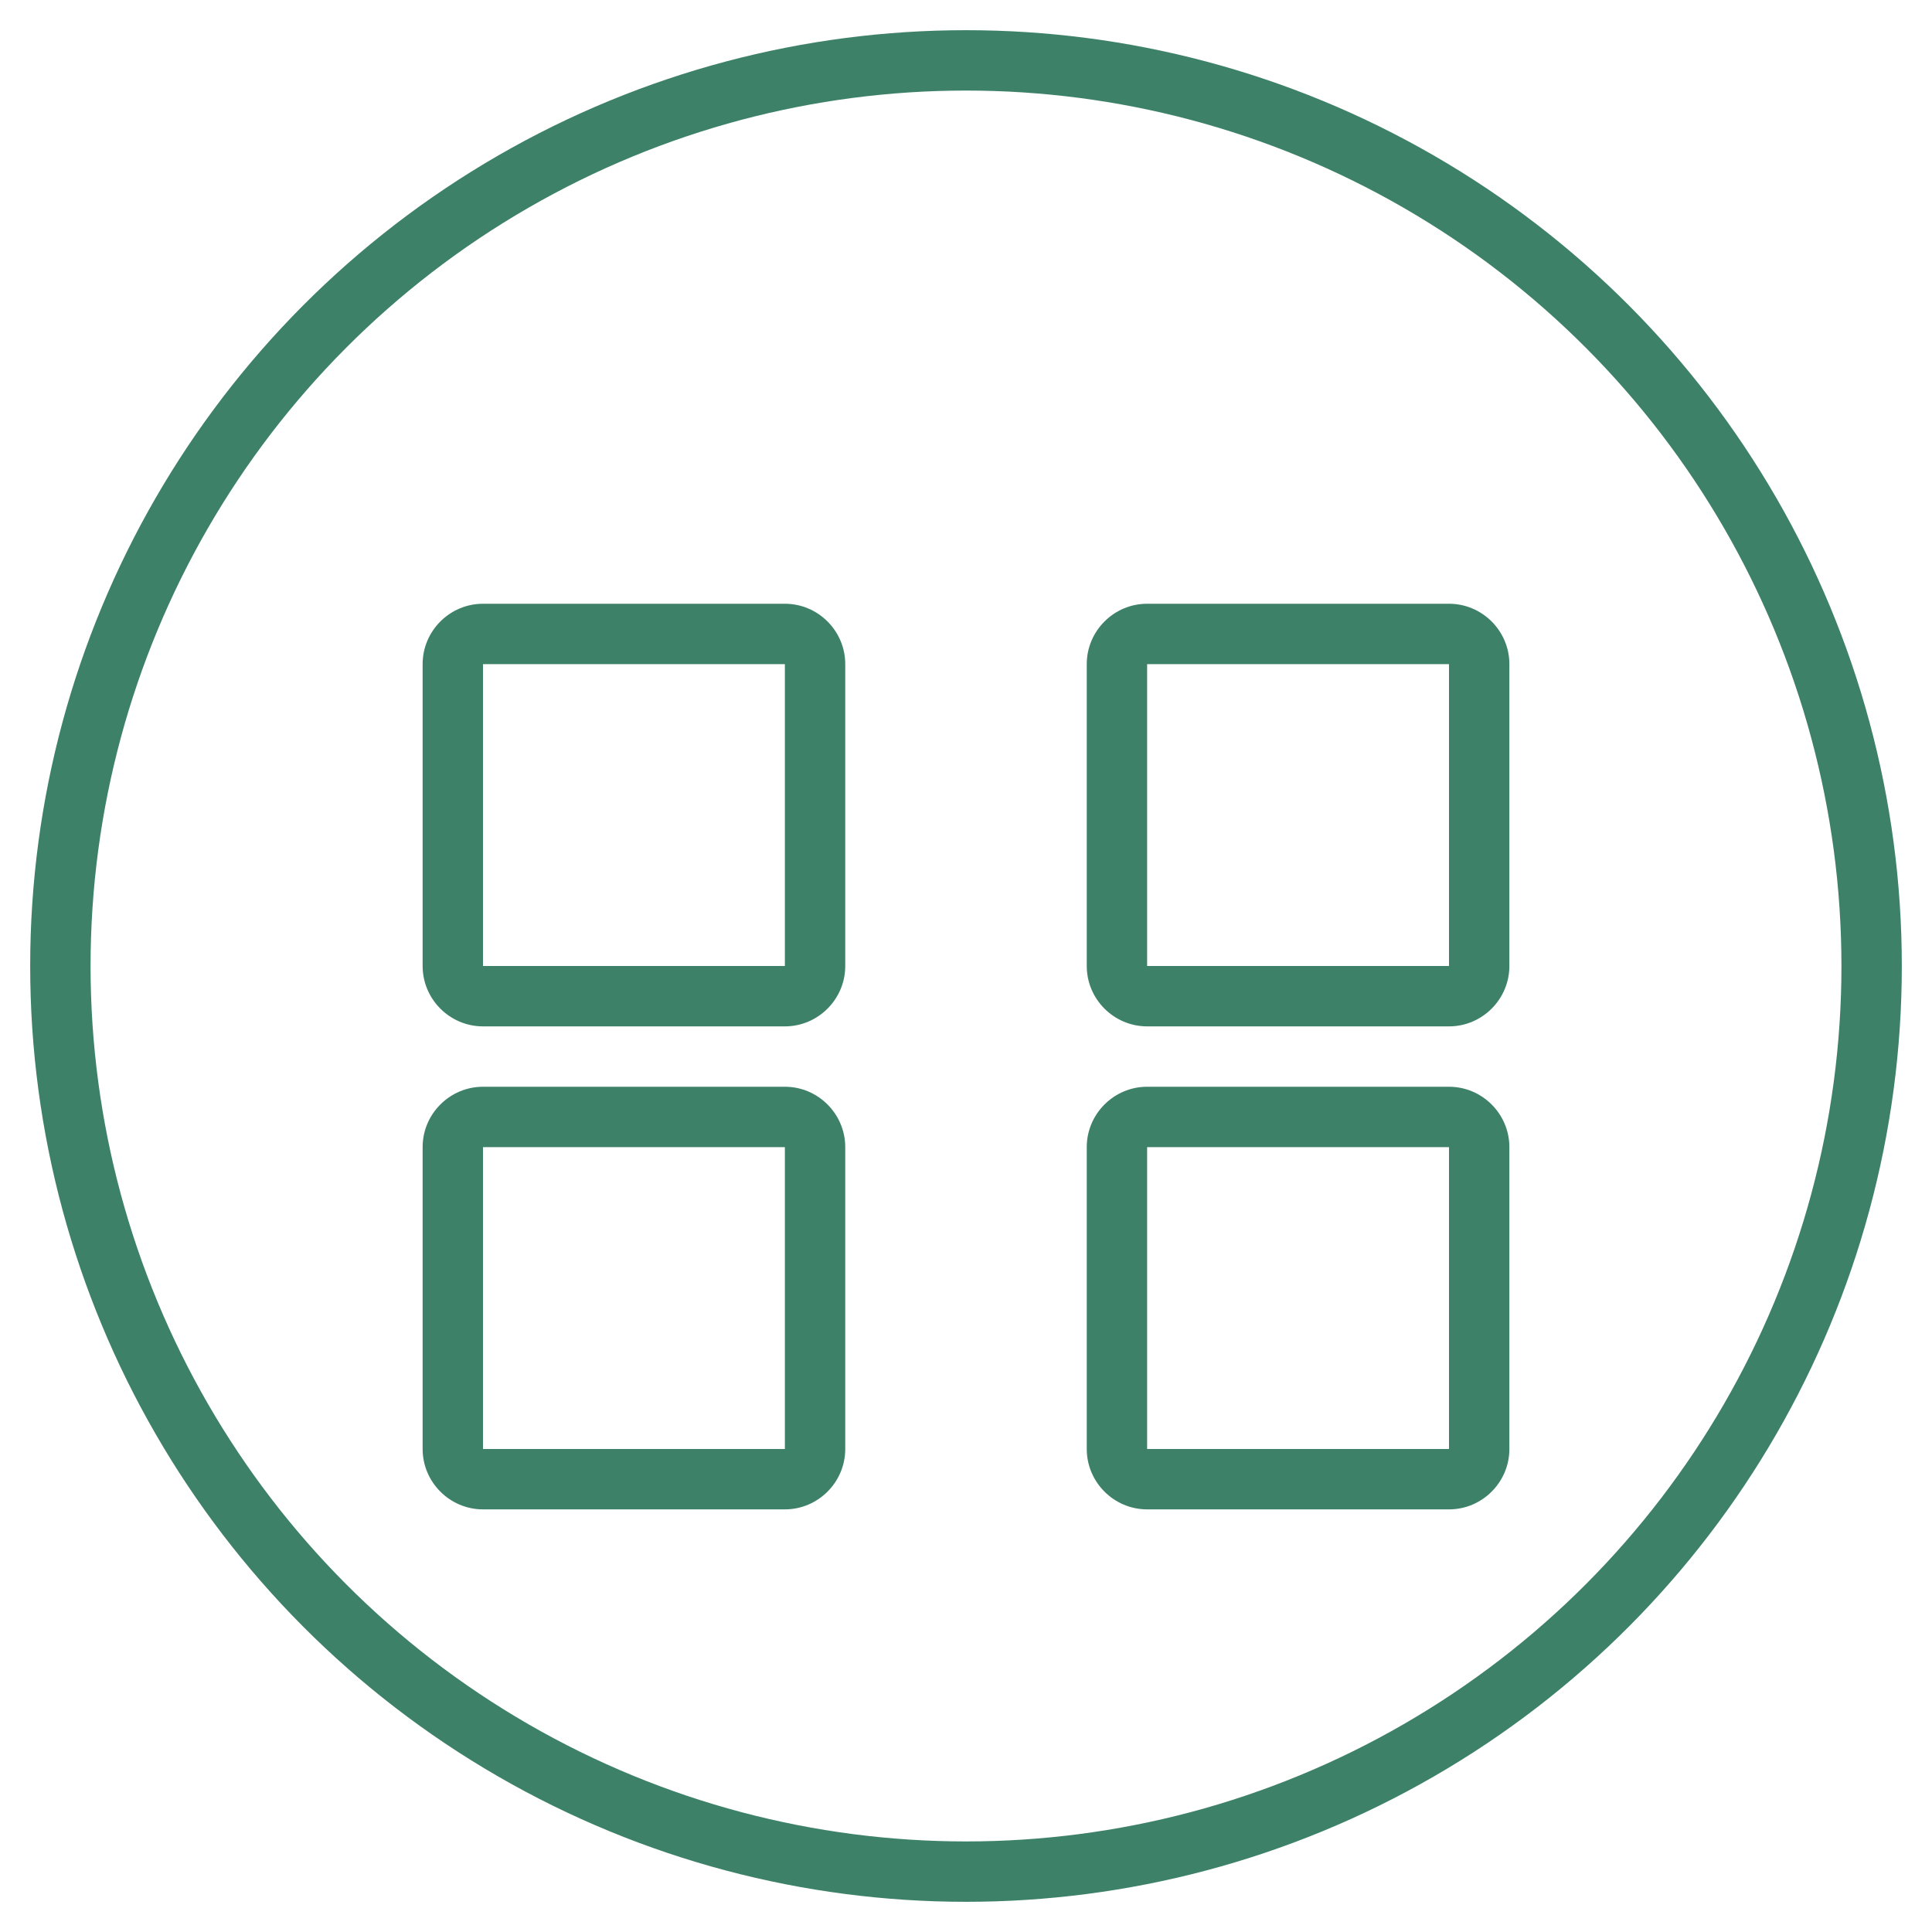
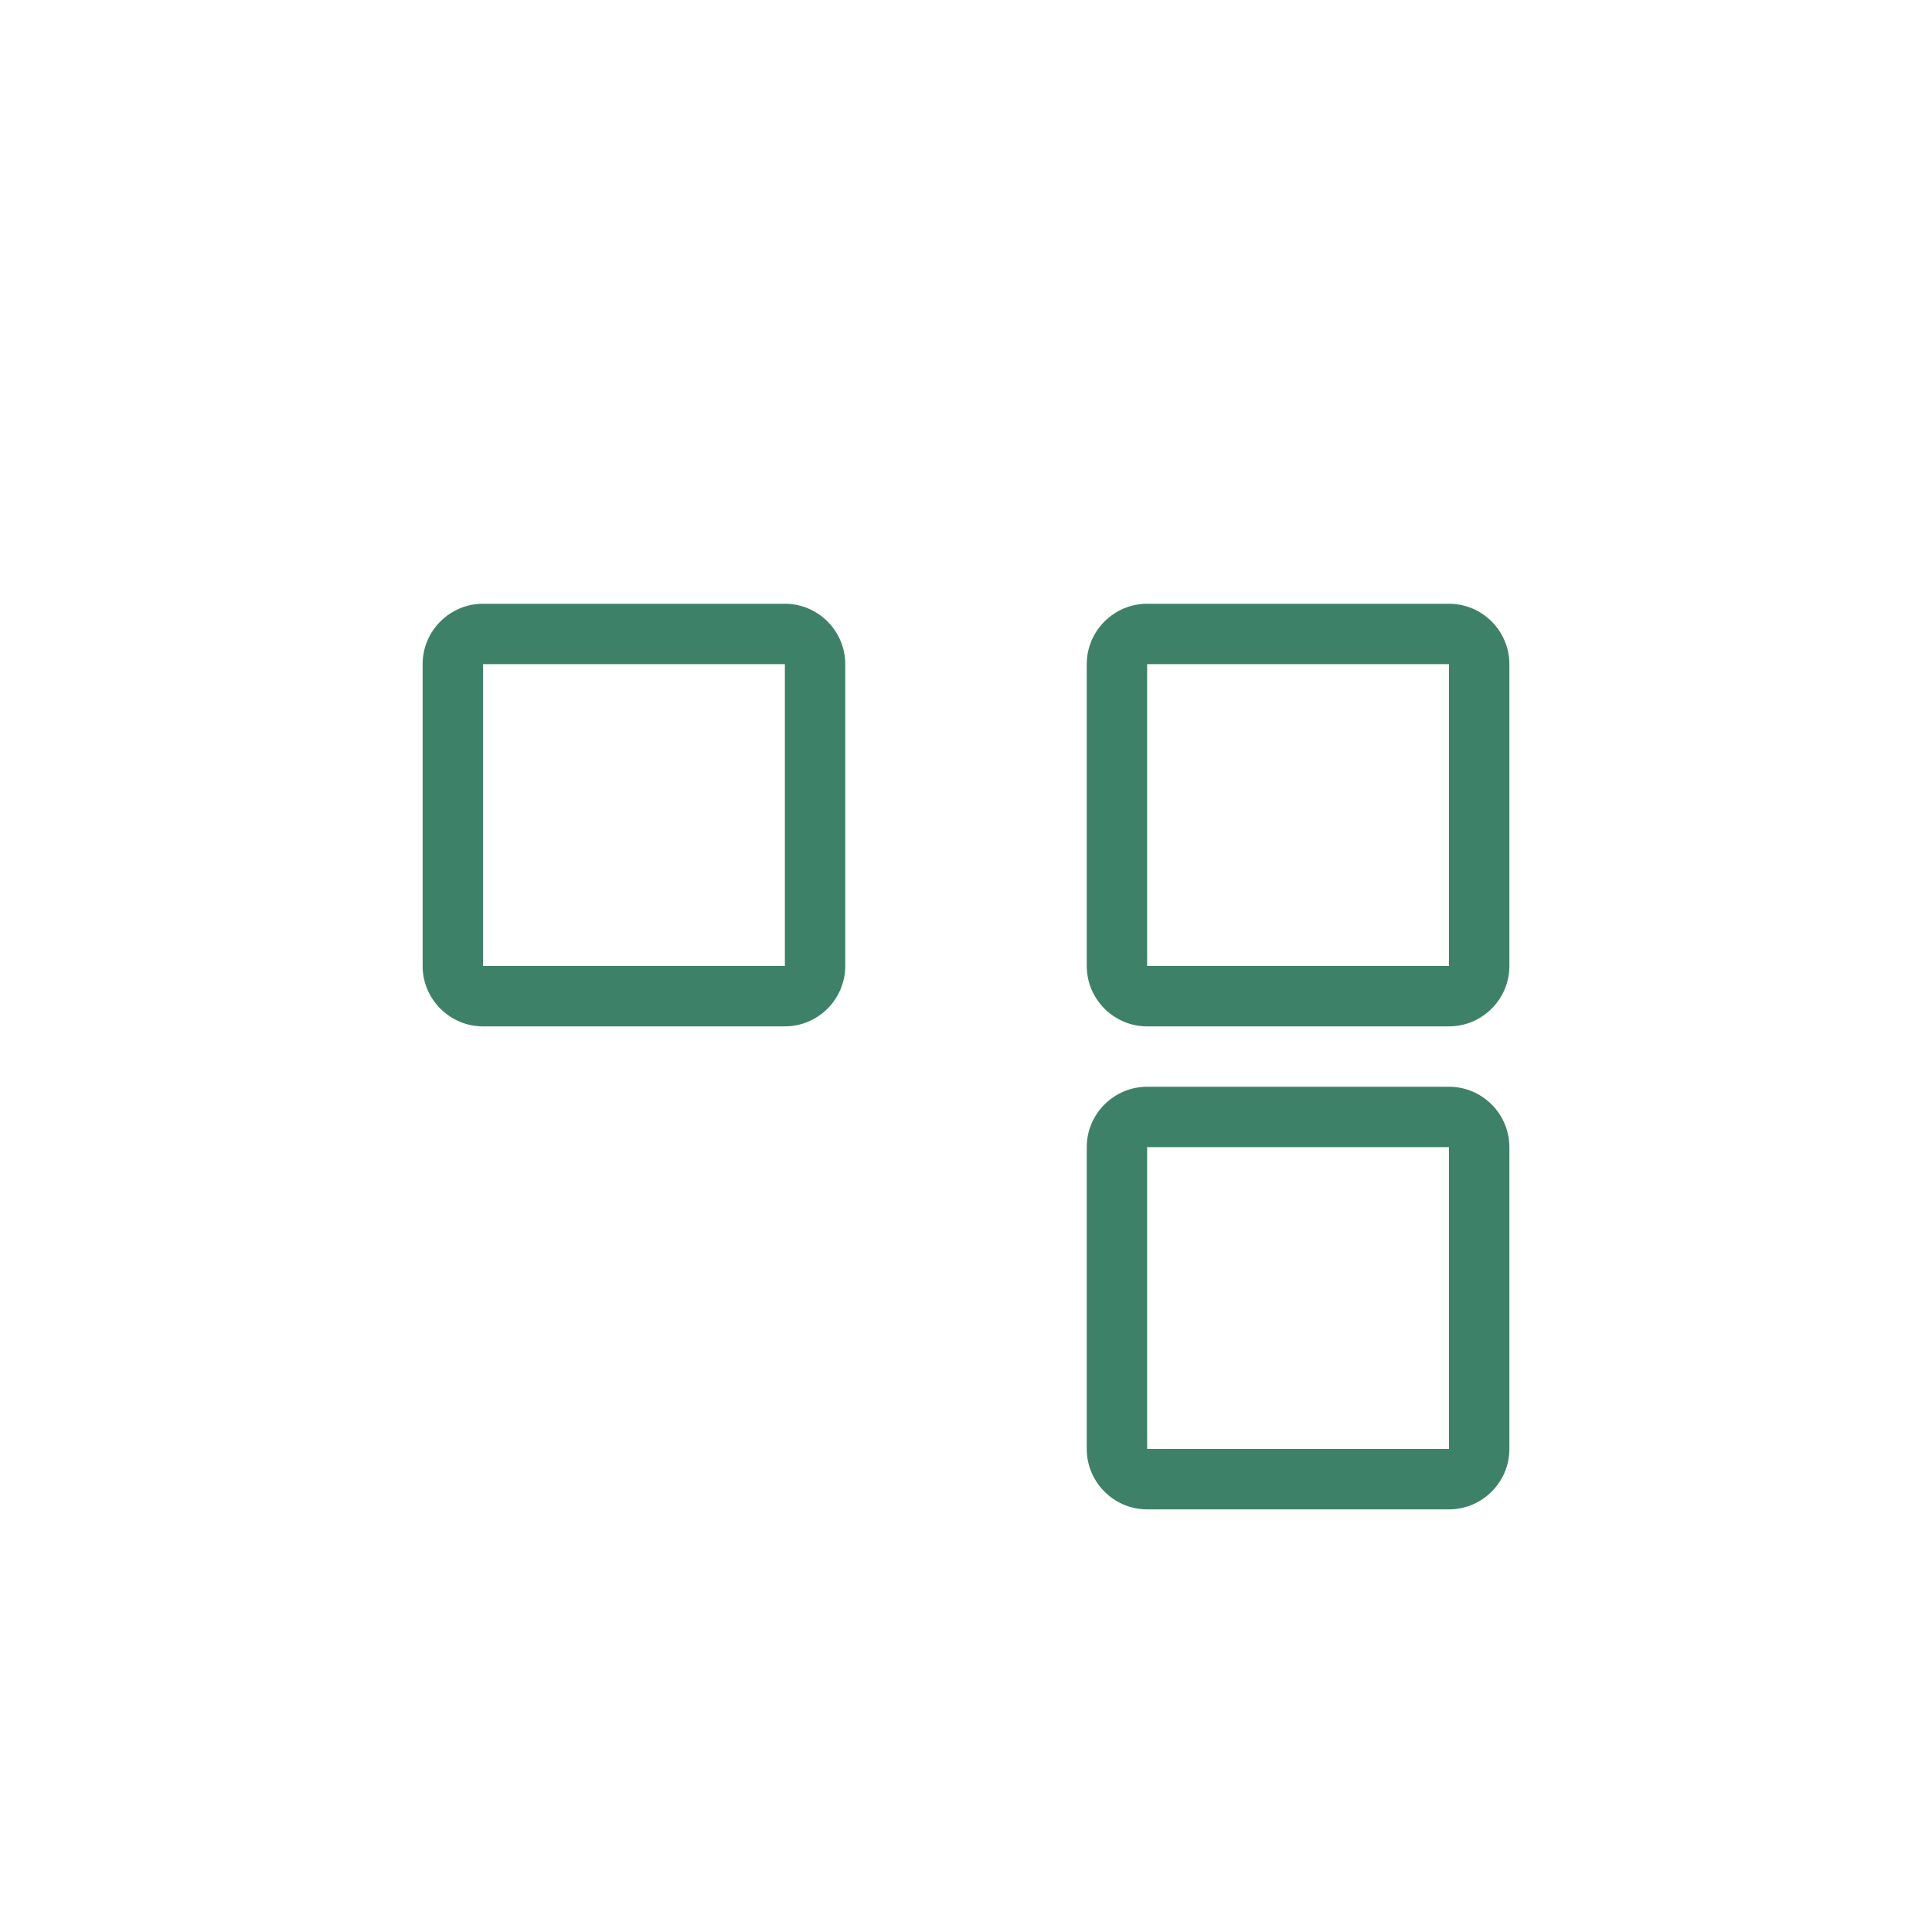
<svg xmlns="http://www.w3.org/2000/svg" width="64" height="64" viewBox="0 0 64 64" fill="none">
-   <circle cx="32" cy="32" r="30" stroke="#3D8168" stroke-width="2" fill="none" />
  <path d="M26 20H16C14.9 20 14 20.9 14 22V32C14 33.1 14.9 34 16 34H26C27.1 34 28 33.1 28 32V22C28 20.9 27.1 20 26 20ZM26 32H16V22H26V32Z" fill="#3D8168" />
  <path d="M48 20H38C36.9 20 36 20.9 36 22V32C36 33.1 36.9 34 38 34H48C49.1 34 50 33.1 50 32V22C50 20.9 49.1 20 48 20ZM48 32H38V22H48V32Z" fill="#3D8168" />
-   <path d="M26 36H16C14.9 36 14 36.9 14 38V48C14 49.1 14.9 50 16 50H26C27.1 50 28 49.1 28 48V38C28 36.9 27.1 36 26 36ZM26 48H16V38H26V48Z" fill="#3D8168" />
  <path d="M48 36H38C36.9 36 36 36.9 36 38V48C36 49.1 36.9 50 38 50H48C49.1 50 50 49.1 50 48V38C50 36.9 49.1 36 48 36ZM48 48H38V38H48V48Z" fill="#3D8168" />
</svg>